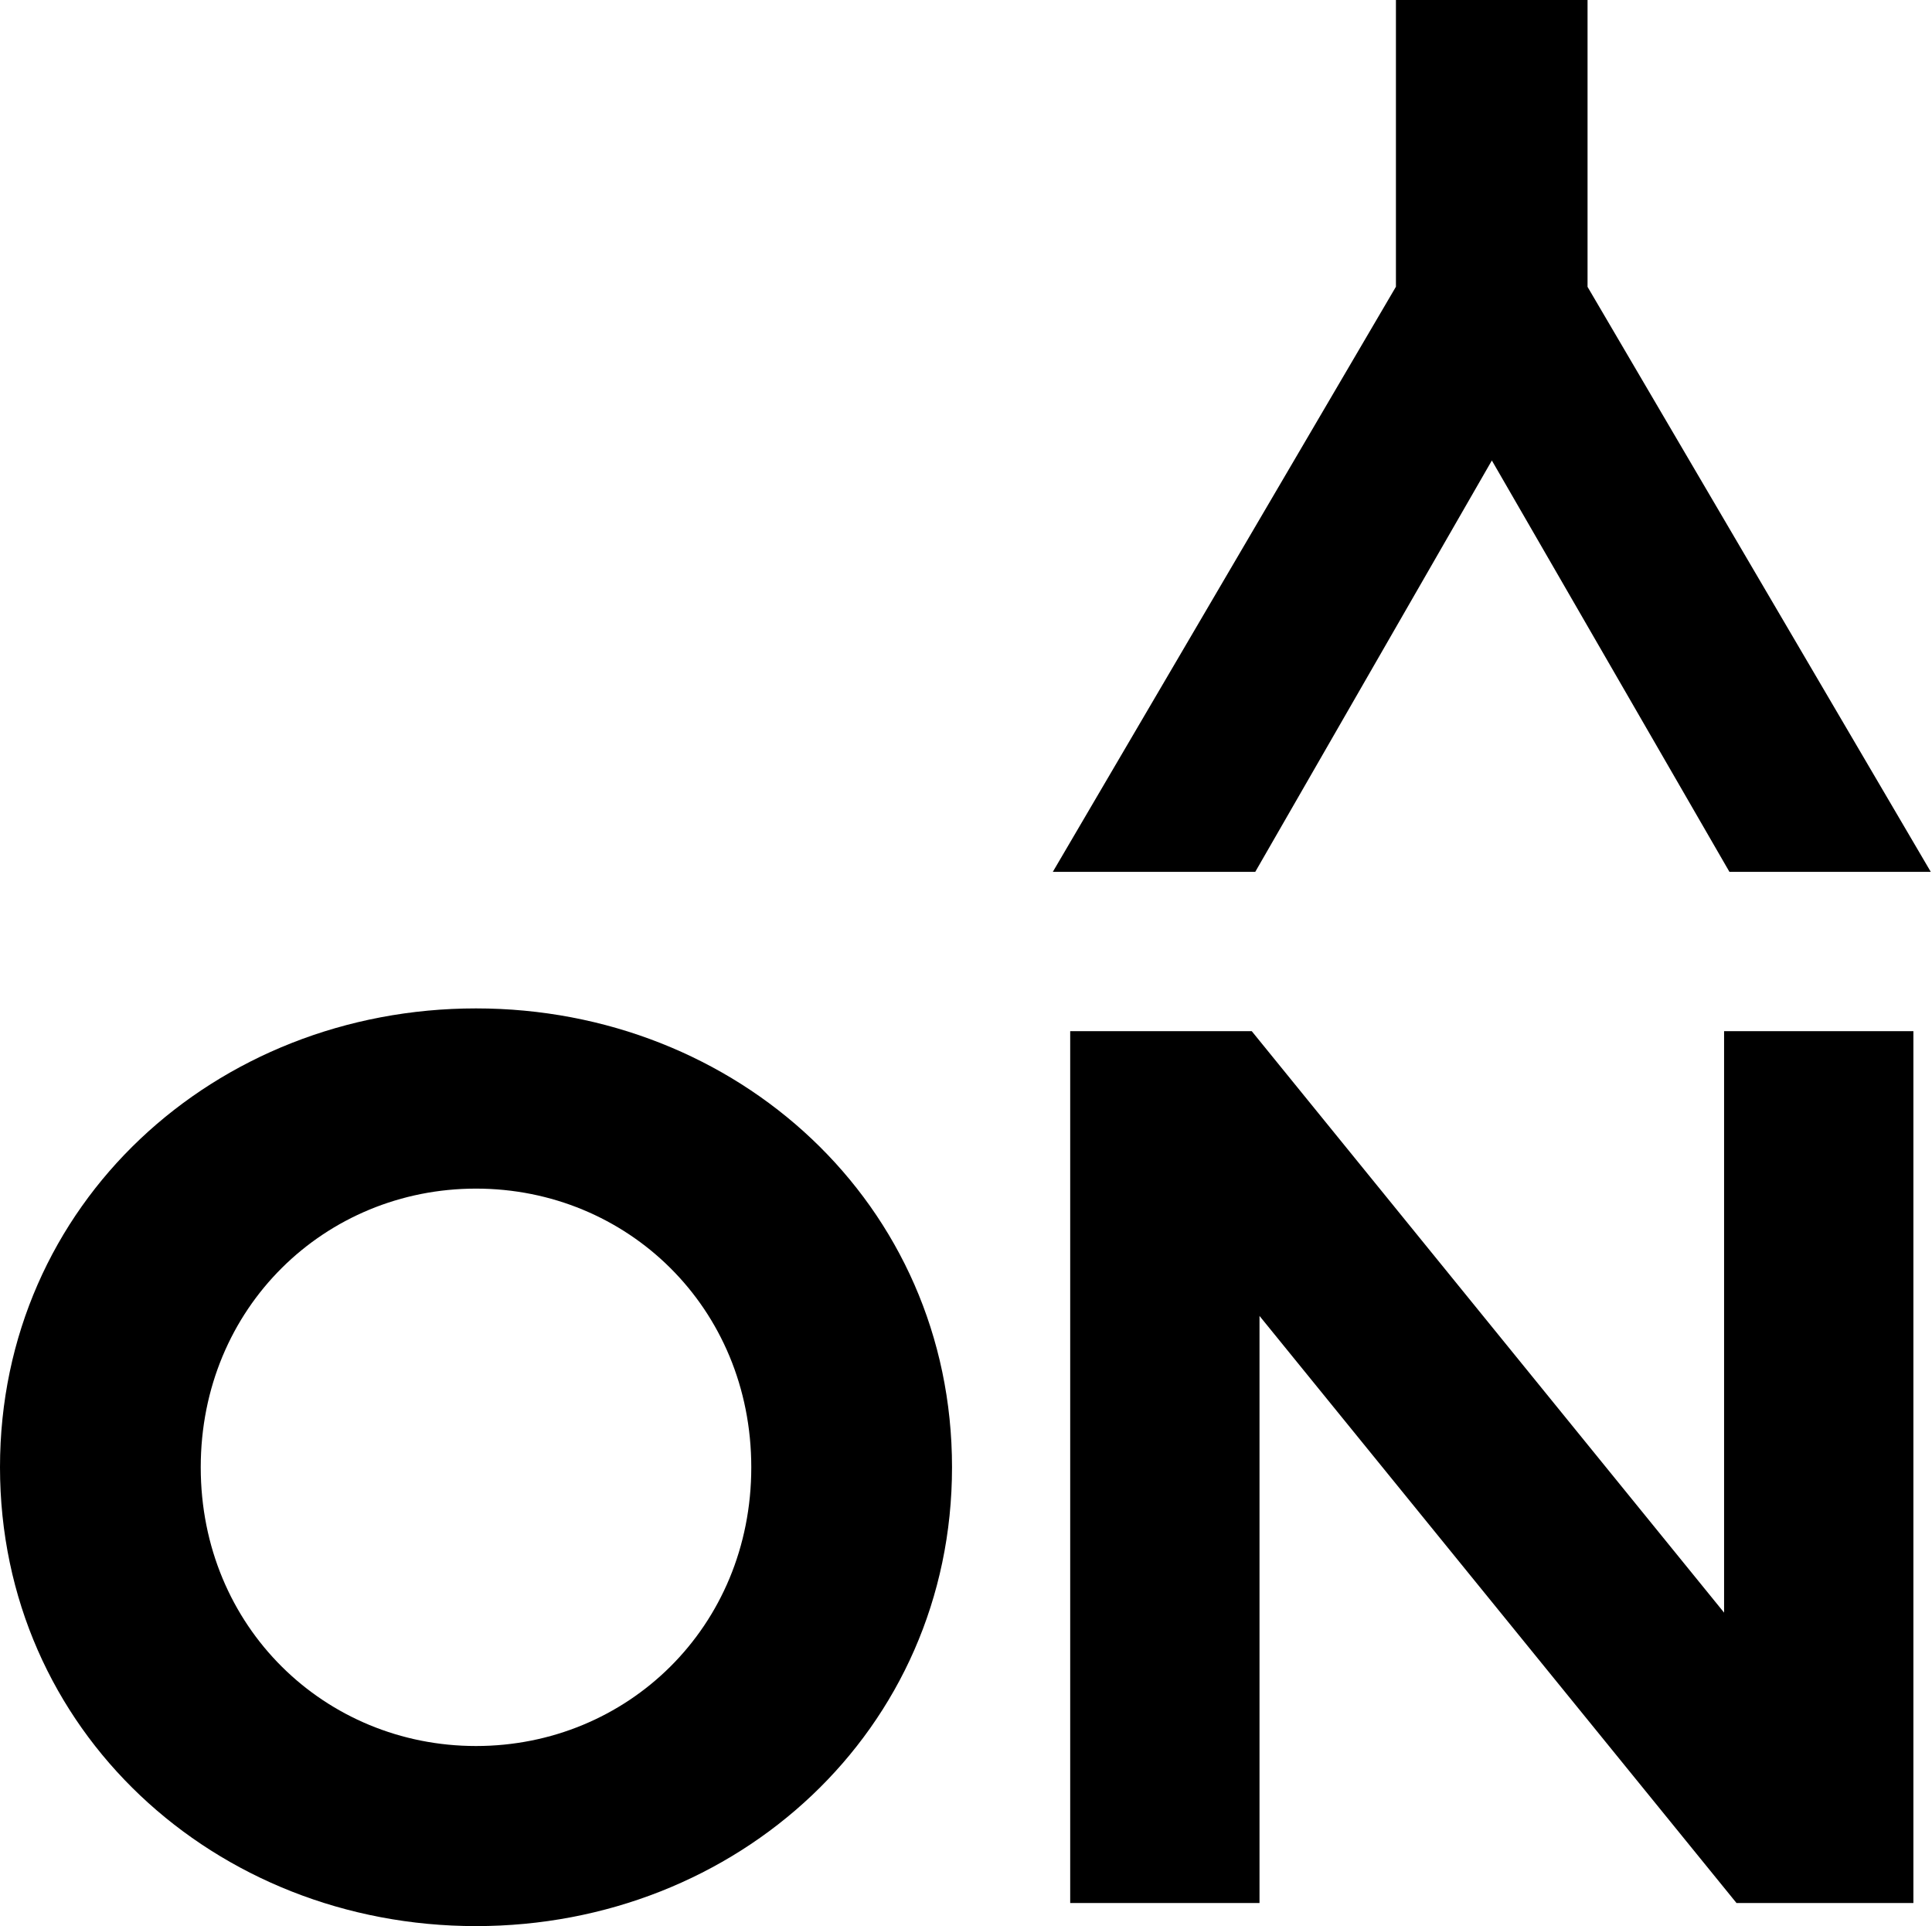
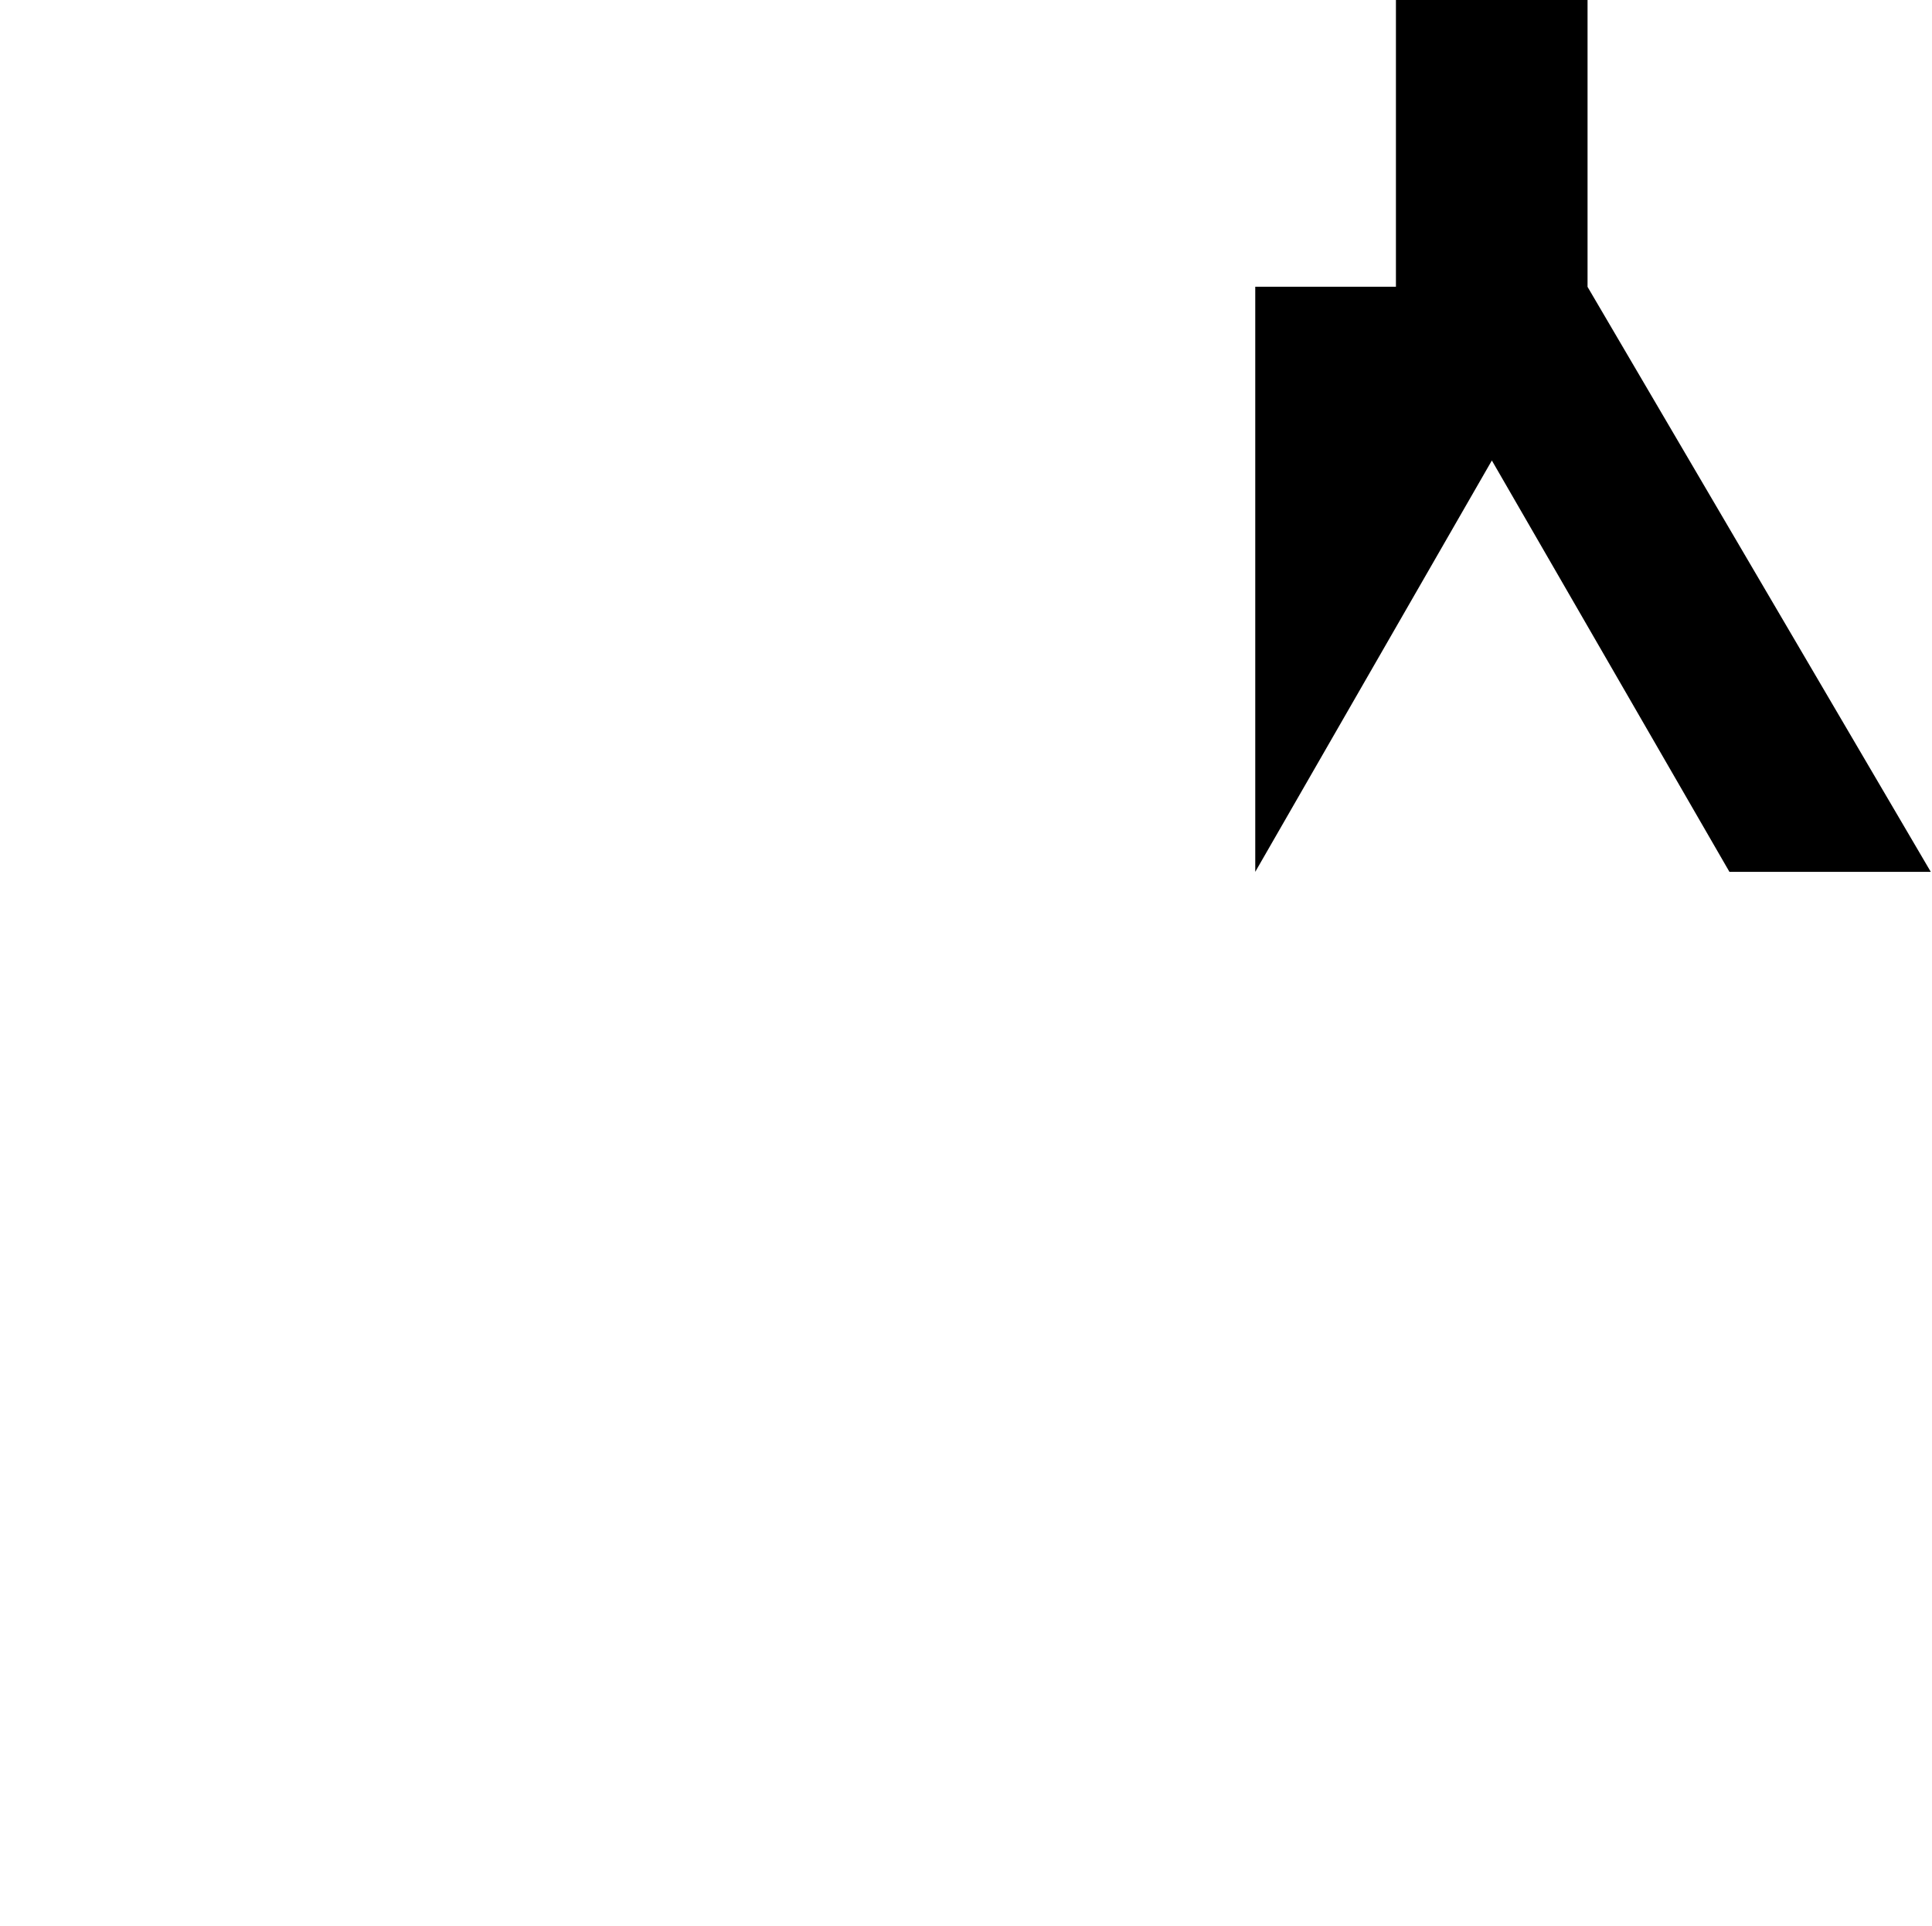
<svg xmlns="http://www.w3.org/2000/svg" version="1.1" id="Слой_1" x="0px" y="0px" viewBox="0 0 1589 1584" style="enable-background:new 0 0 1589 1584;" xml:space="preserve">
-   <path d="M1418,848v478.2L1029.5,848H880.2v717h155.7v-482.8l392.3,482.8h145.5V848H1418z" />
-   <path d="M1032.4,717L1227,378.7L1422.4,717H1588l-282.3-481.1V0h-157.6v235.8L865.9,717H1032.4z" />
-   <path d="M391.5,829.3C176.9,829.3,0,990,0,1206.6C0,1423.2,176.9,1584,391.5,1584S783,1423.2,783,1206.6  C783,990,606.1,829.3,391.5,829.3z M391.5,1435.9c-124.1,0-226.4-97.7-226.4-229.2s102.3-229.2,226.4-229.2  c124.2,0,226.4,97.6,226.4,229.2S515.7,1435.9,391.5,1435.9z" />
+   <path d="M1032.4,717L1227,378.7L1422.4,717H1588l-282.3-481.1V0h-157.6v235.8H1032.4z" />
</svg>